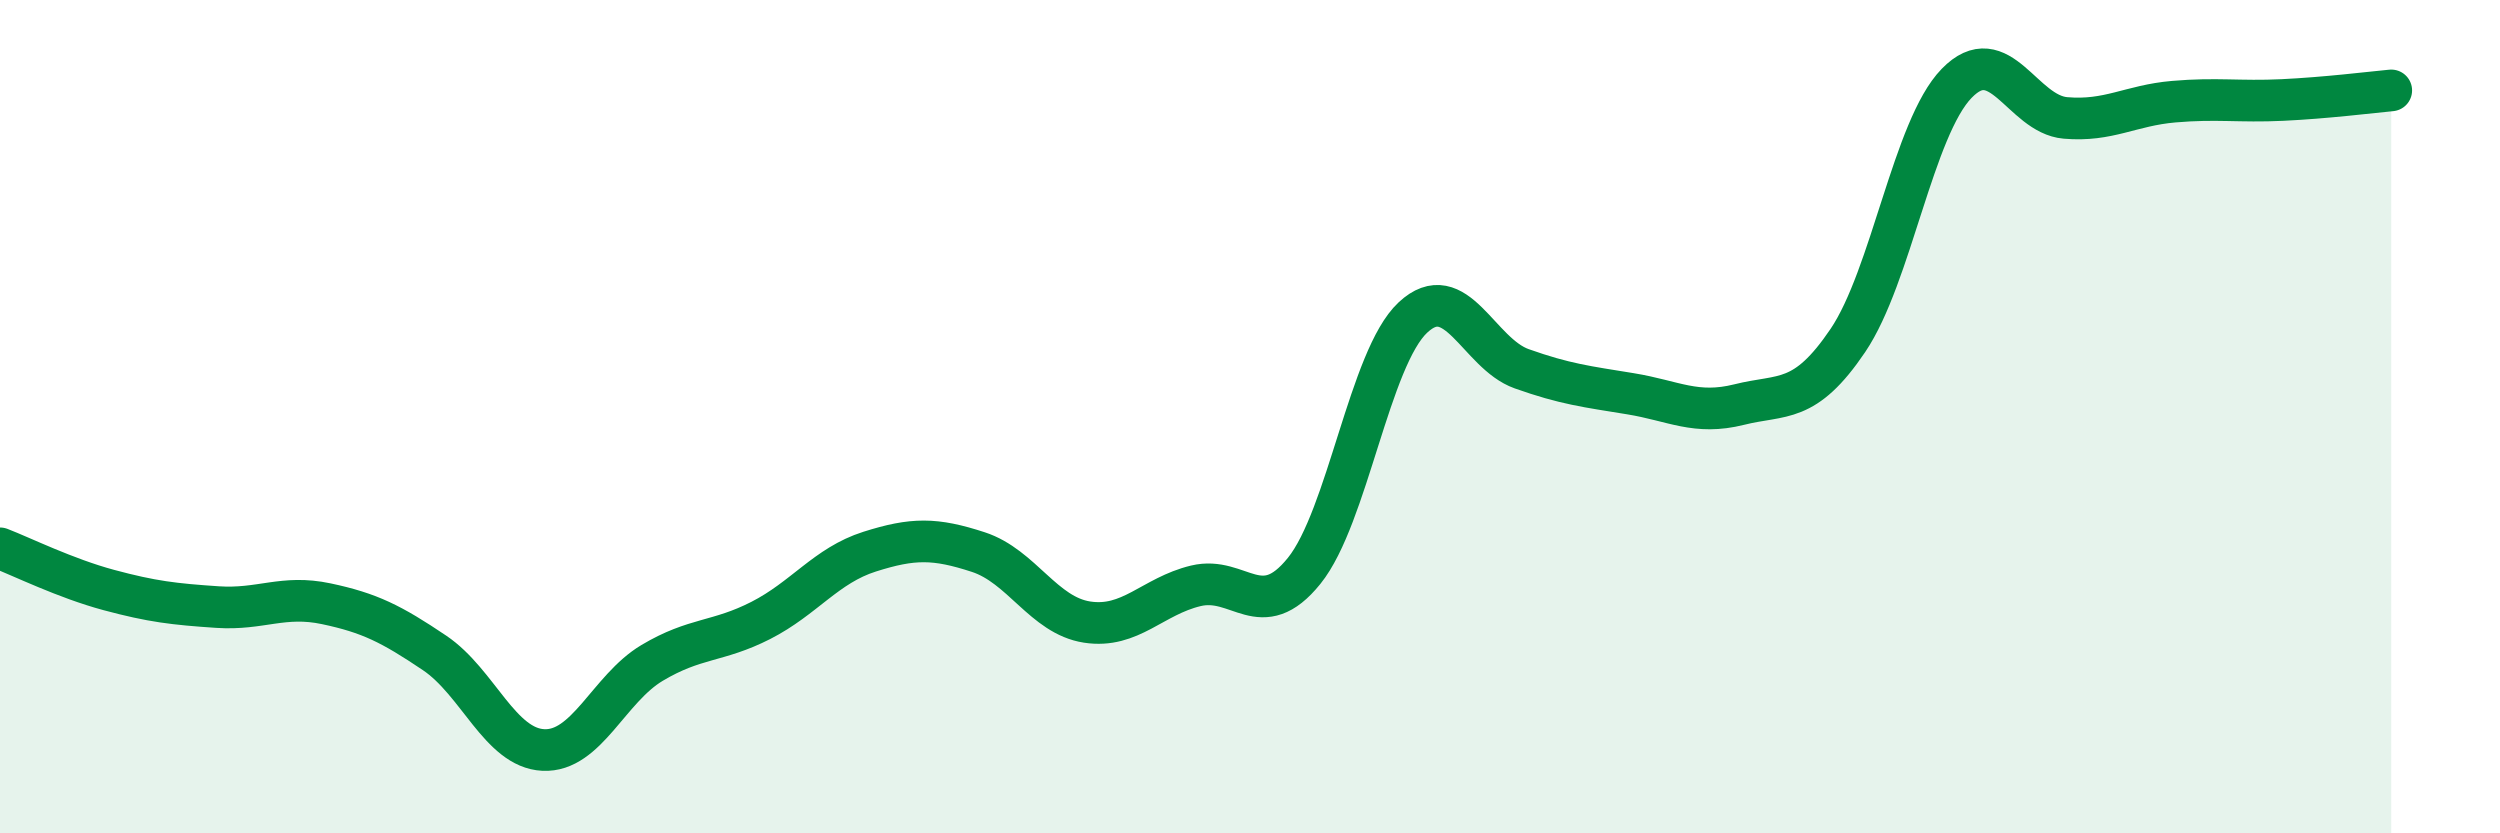
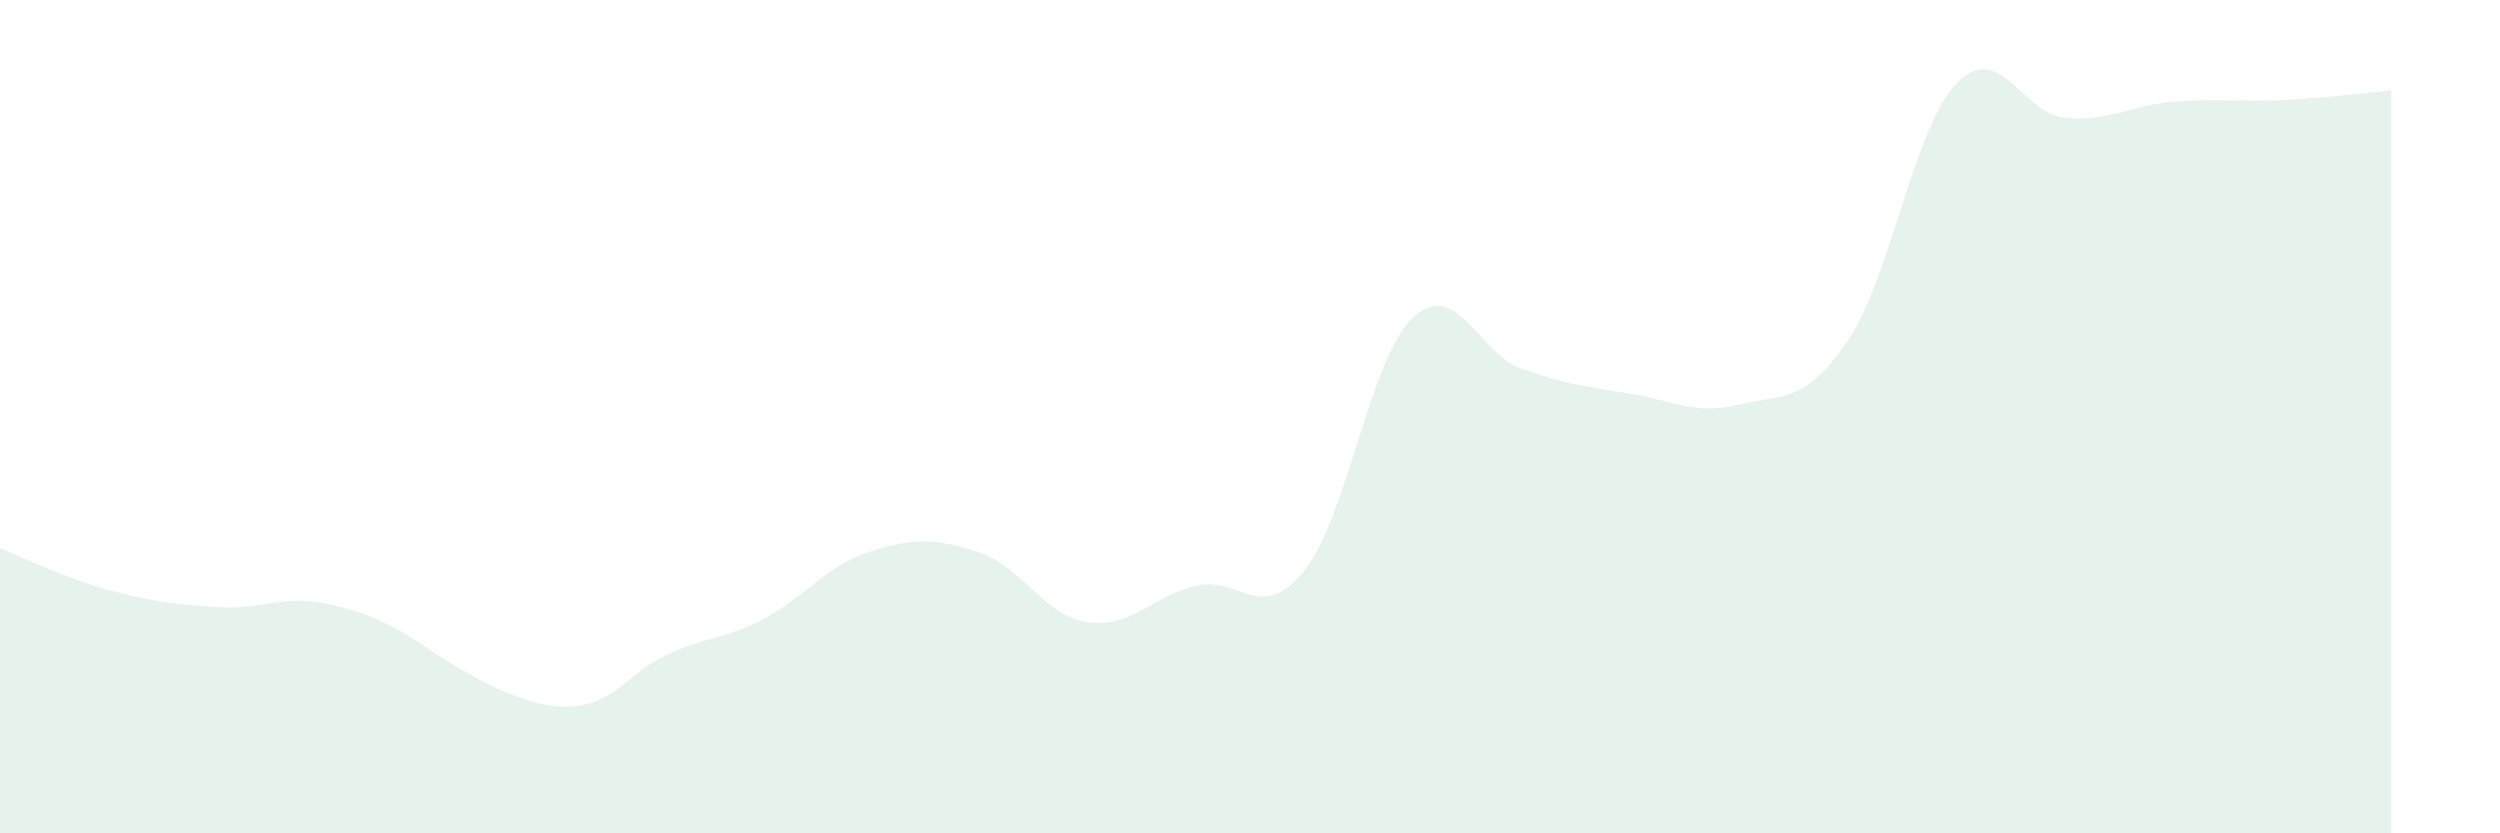
<svg xmlns="http://www.w3.org/2000/svg" width="60" height="20" viewBox="0 0 60 20">
-   <path d="M 0,13.16 C 0.52,13.36 1.57,13.88 2.61,14.16 C 3.65,14.44 4.18,14.5 5.22,14.57 C 6.26,14.64 6.79,14.27 7.83,14.49 C 8.87,14.71 9.39,14.97 10.43,15.67 C 11.47,16.37 12,17.95 13.04,18 C 14.08,18.05 14.61,16.53 15.65,15.91 C 16.69,15.29 17.22,15.42 18.26,14.89 C 19.3,14.36 19.83,13.57 20.87,13.24 C 21.91,12.91 22.44,12.91 23.48,13.25 C 24.52,13.59 25.05,14.77 26.09,14.93 C 27.13,15.09 27.66,14.31 28.7,14.06 C 29.74,13.81 30.26,14.99 31.3,13.7 C 32.34,12.41 32.87,8.59 33.91,7.62 C 34.95,6.65 35.48,8.48 36.52,8.85 C 37.56,9.22 38.09,9.28 39.13,9.45 C 40.17,9.62 40.7,9.97 41.74,9.71 C 42.78,9.45 43.31,9.71 44.35,8.17 C 45.39,6.63 45.92,3.07 46.96,2 C 48,0.93 48.53,2.74 49.57,2.83 C 50.61,2.92 51.13,2.53 52.17,2.44 C 53.21,2.35 53.74,2.45 54.78,2.4 C 55.82,2.35 56.87,2.22 57.39,2.17L57.39 20L0 20Z" fill="#008740" opacity="0.1" stroke-linecap="round" stroke-linejoin="round" />
-   <path d="M 0,13.16 C 0.52,13.36 1.57,13.88 2.61,14.16 C 3.65,14.44 4.18,14.5 5.22,14.57 C 6.26,14.64 6.79,14.27 7.83,14.49 C 8.87,14.71 9.39,14.97 10.43,15.67 C 11.47,16.37 12,17.95 13.04,18 C 14.08,18.05 14.61,16.53 15.65,15.91 C 16.69,15.29 17.22,15.42 18.26,14.89 C 19.3,14.36 19.83,13.57 20.87,13.24 C 21.91,12.91 22.44,12.91 23.48,13.25 C 24.52,13.59 25.05,14.77 26.09,14.93 C 27.13,15.09 27.66,14.31 28.7,14.06 C 29.74,13.81 30.26,14.99 31.3,13.7 C 32.34,12.41 32.87,8.59 33.91,7.62 C 34.95,6.65 35.48,8.48 36.52,8.85 C 37.56,9.22 38.09,9.28 39.13,9.45 C 40.17,9.62 40.7,9.97 41.74,9.71 C 42.78,9.45 43.31,9.71 44.35,8.17 C 45.39,6.63 45.92,3.07 46.96,2 C 48,0.93 48.53,2.74 49.57,2.83 C 50.61,2.92 51.13,2.53 52.17,2.44 C 53.21,2.35 53.74,2.45 54.78,2.4 C 55.82,2.35 56.87,2.22 57.39,2.17" stroke="#008740" stroke-width="1" fill="none" stroke-linecap="round" stroke-linejoin="round" />
+   <path d="M 0,13.16 C 0.52,13.36 1.57,13.88 2.61,14.16 C 3.65,14.44 4.18,14.5 5.22,14.57 C 6.26,14.64 6.79,14.27 7.83,14.49 C 8.87,14.71 9.39,14.97 10.43,15.67 C 14.08,18.05 14.61,16.53 15.65,15.91 C 16.69,15.29 17.22,15.42 18.26,14.89 C 19.3,14.36 19.83,13.57 20.87,13.24 C 21.91,12.91 22.44,12.91 23.48,13.25 C 24.52,13.59 25.05,14.77 26.09,14.93 C 27.13,15.09 27.66,14.31 28.7,14.06 C 29.74,13.81 30.26,14.99 31.3,13.7 C 32.34,12.41 32.87,8.59 33.91,7.62 C 34.95,6.65 35.48,8.48 36.52,8.85 C 37.56,9.22 38.09,9.28 39.13,9.45 C 40.17,9.62 40.7,9.97 41.74,9.71 C 42.78,9.45 43.31,9.71 44.35,8.17 C 45.39,6.63 45.92,3.07 46.96,2 C 48,0.93 48.53,2.74 49.57,2.83 C 50.61,2.92 51.13,2.53 52.17,2.44 C 53.21,2.35 53.74,2.45 54.78,2.4 C 55.82,2.35 56.87,2.22 57.39,2.17L57.39 20L0 20Z" fill="#008740" opacity="0.1" stroke-linecap="round" stroke-linejoin="round" />
</svg>